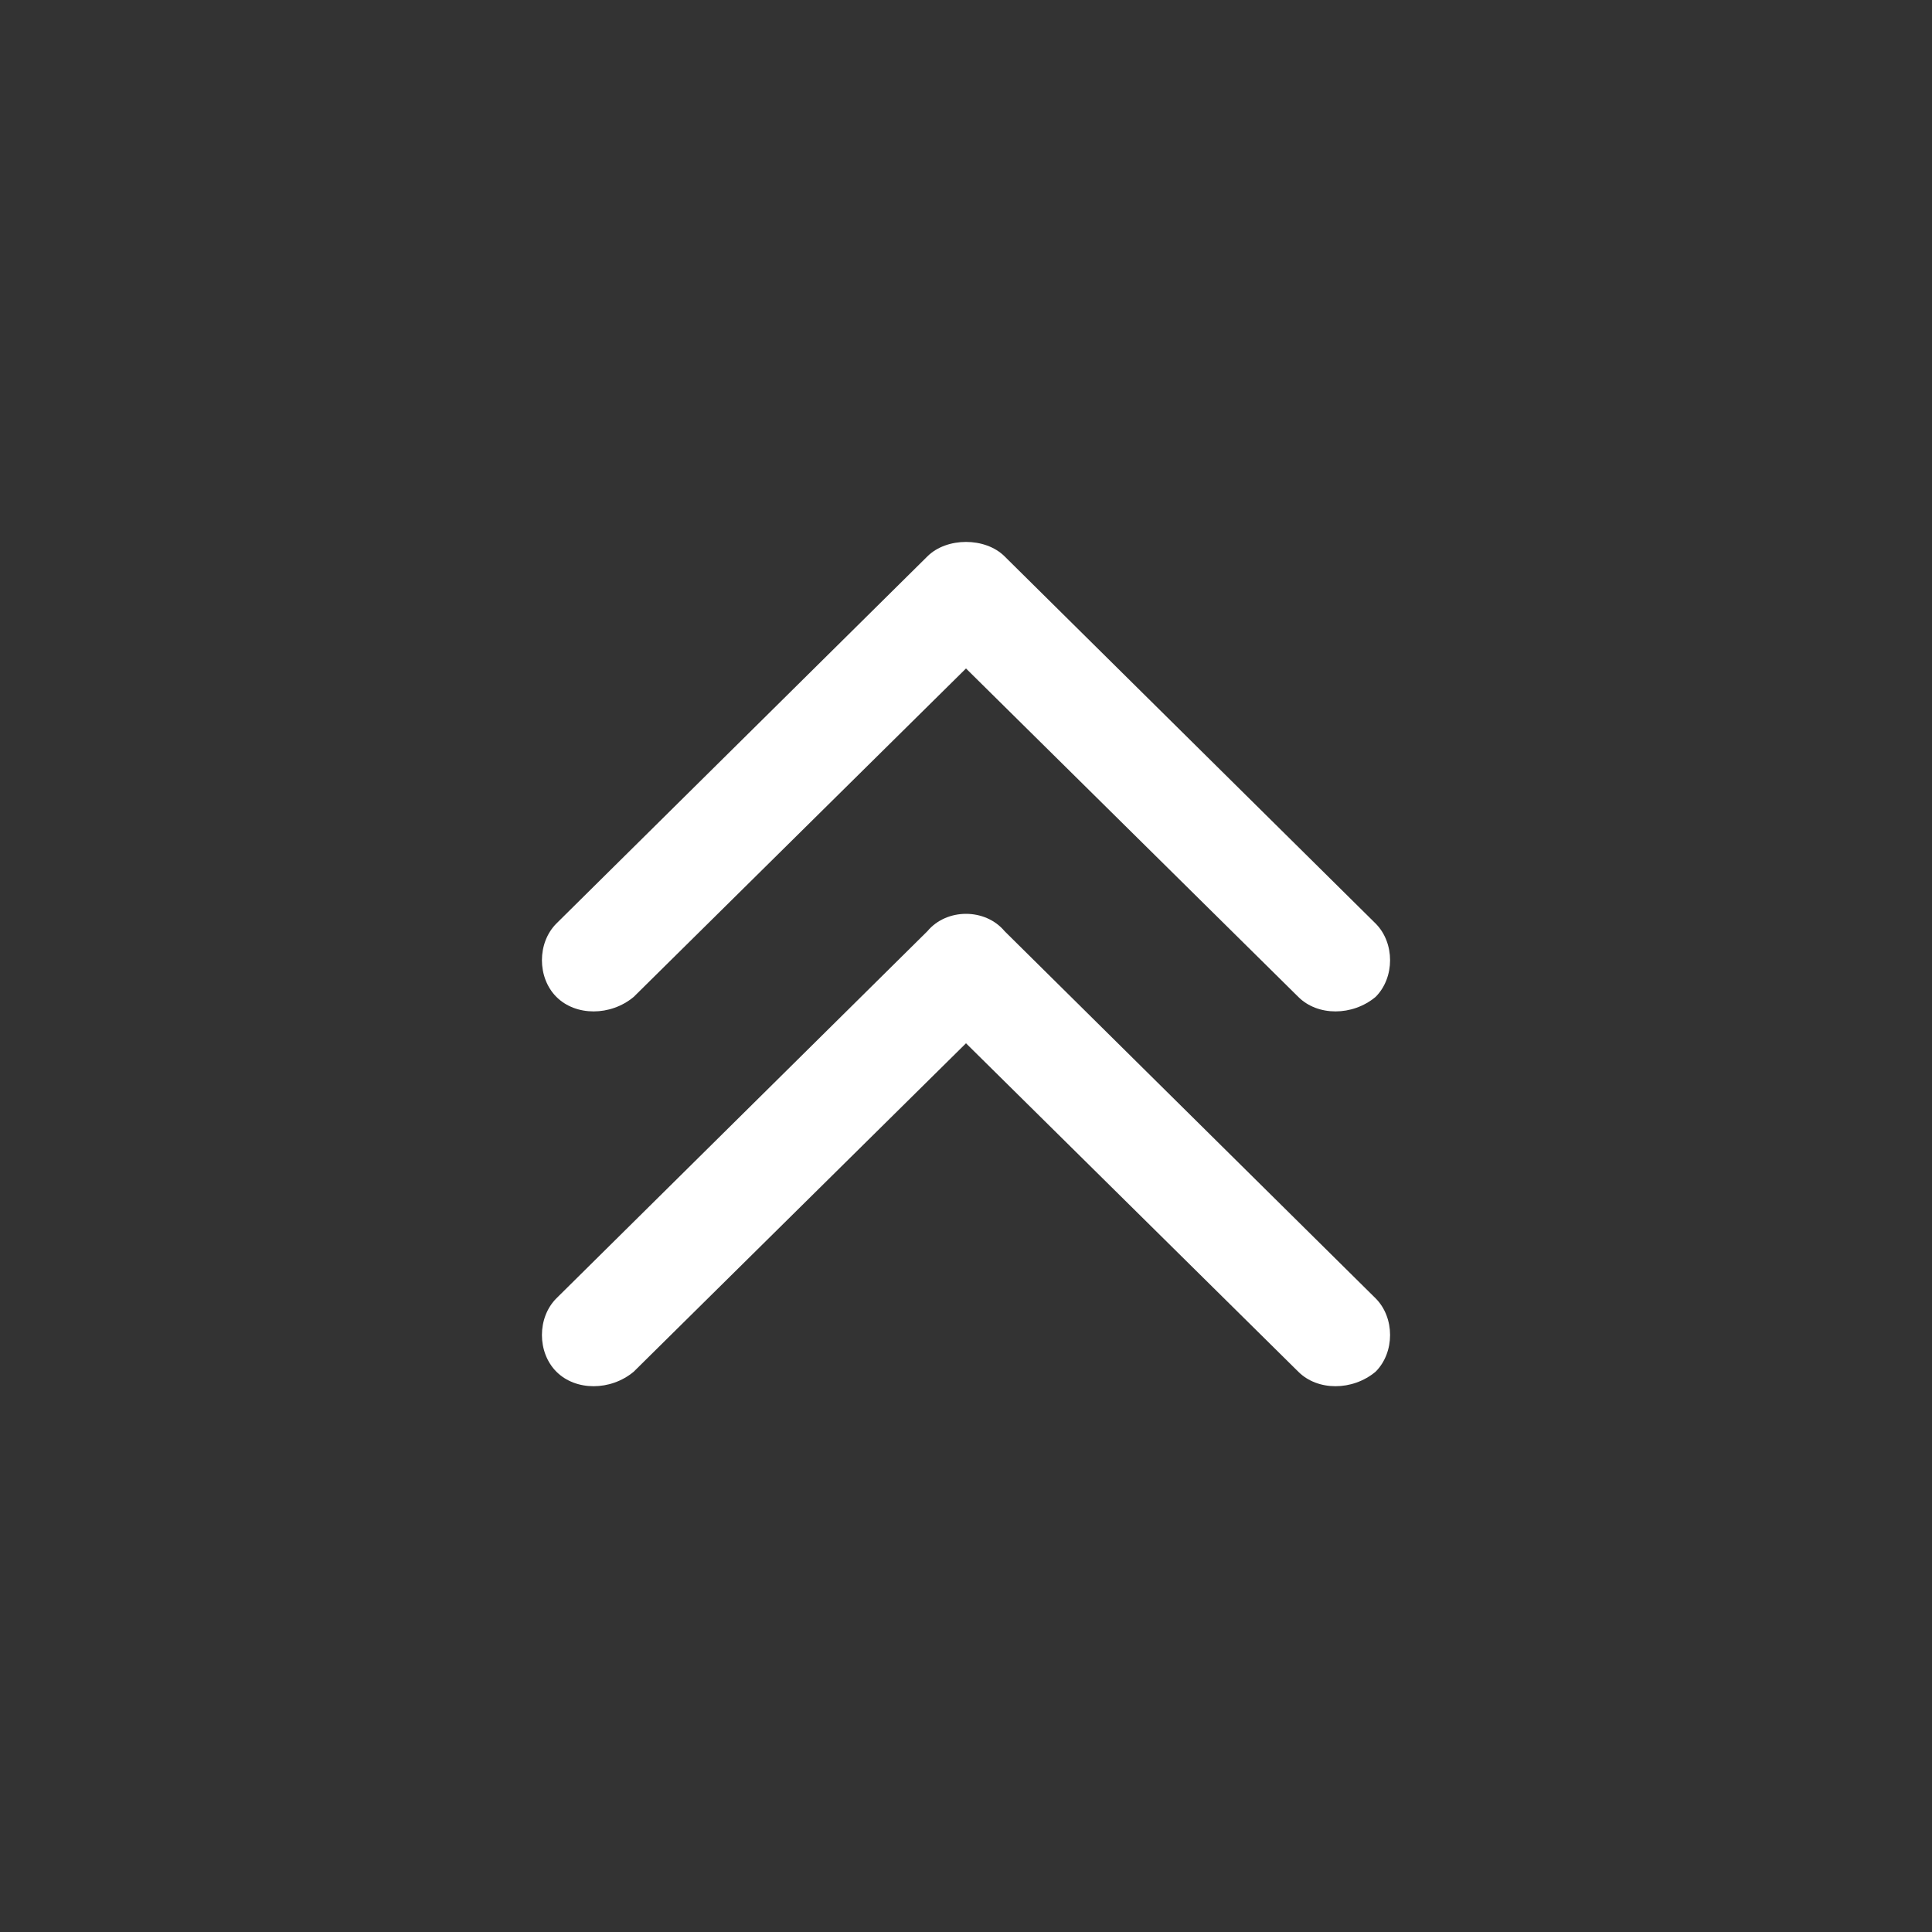
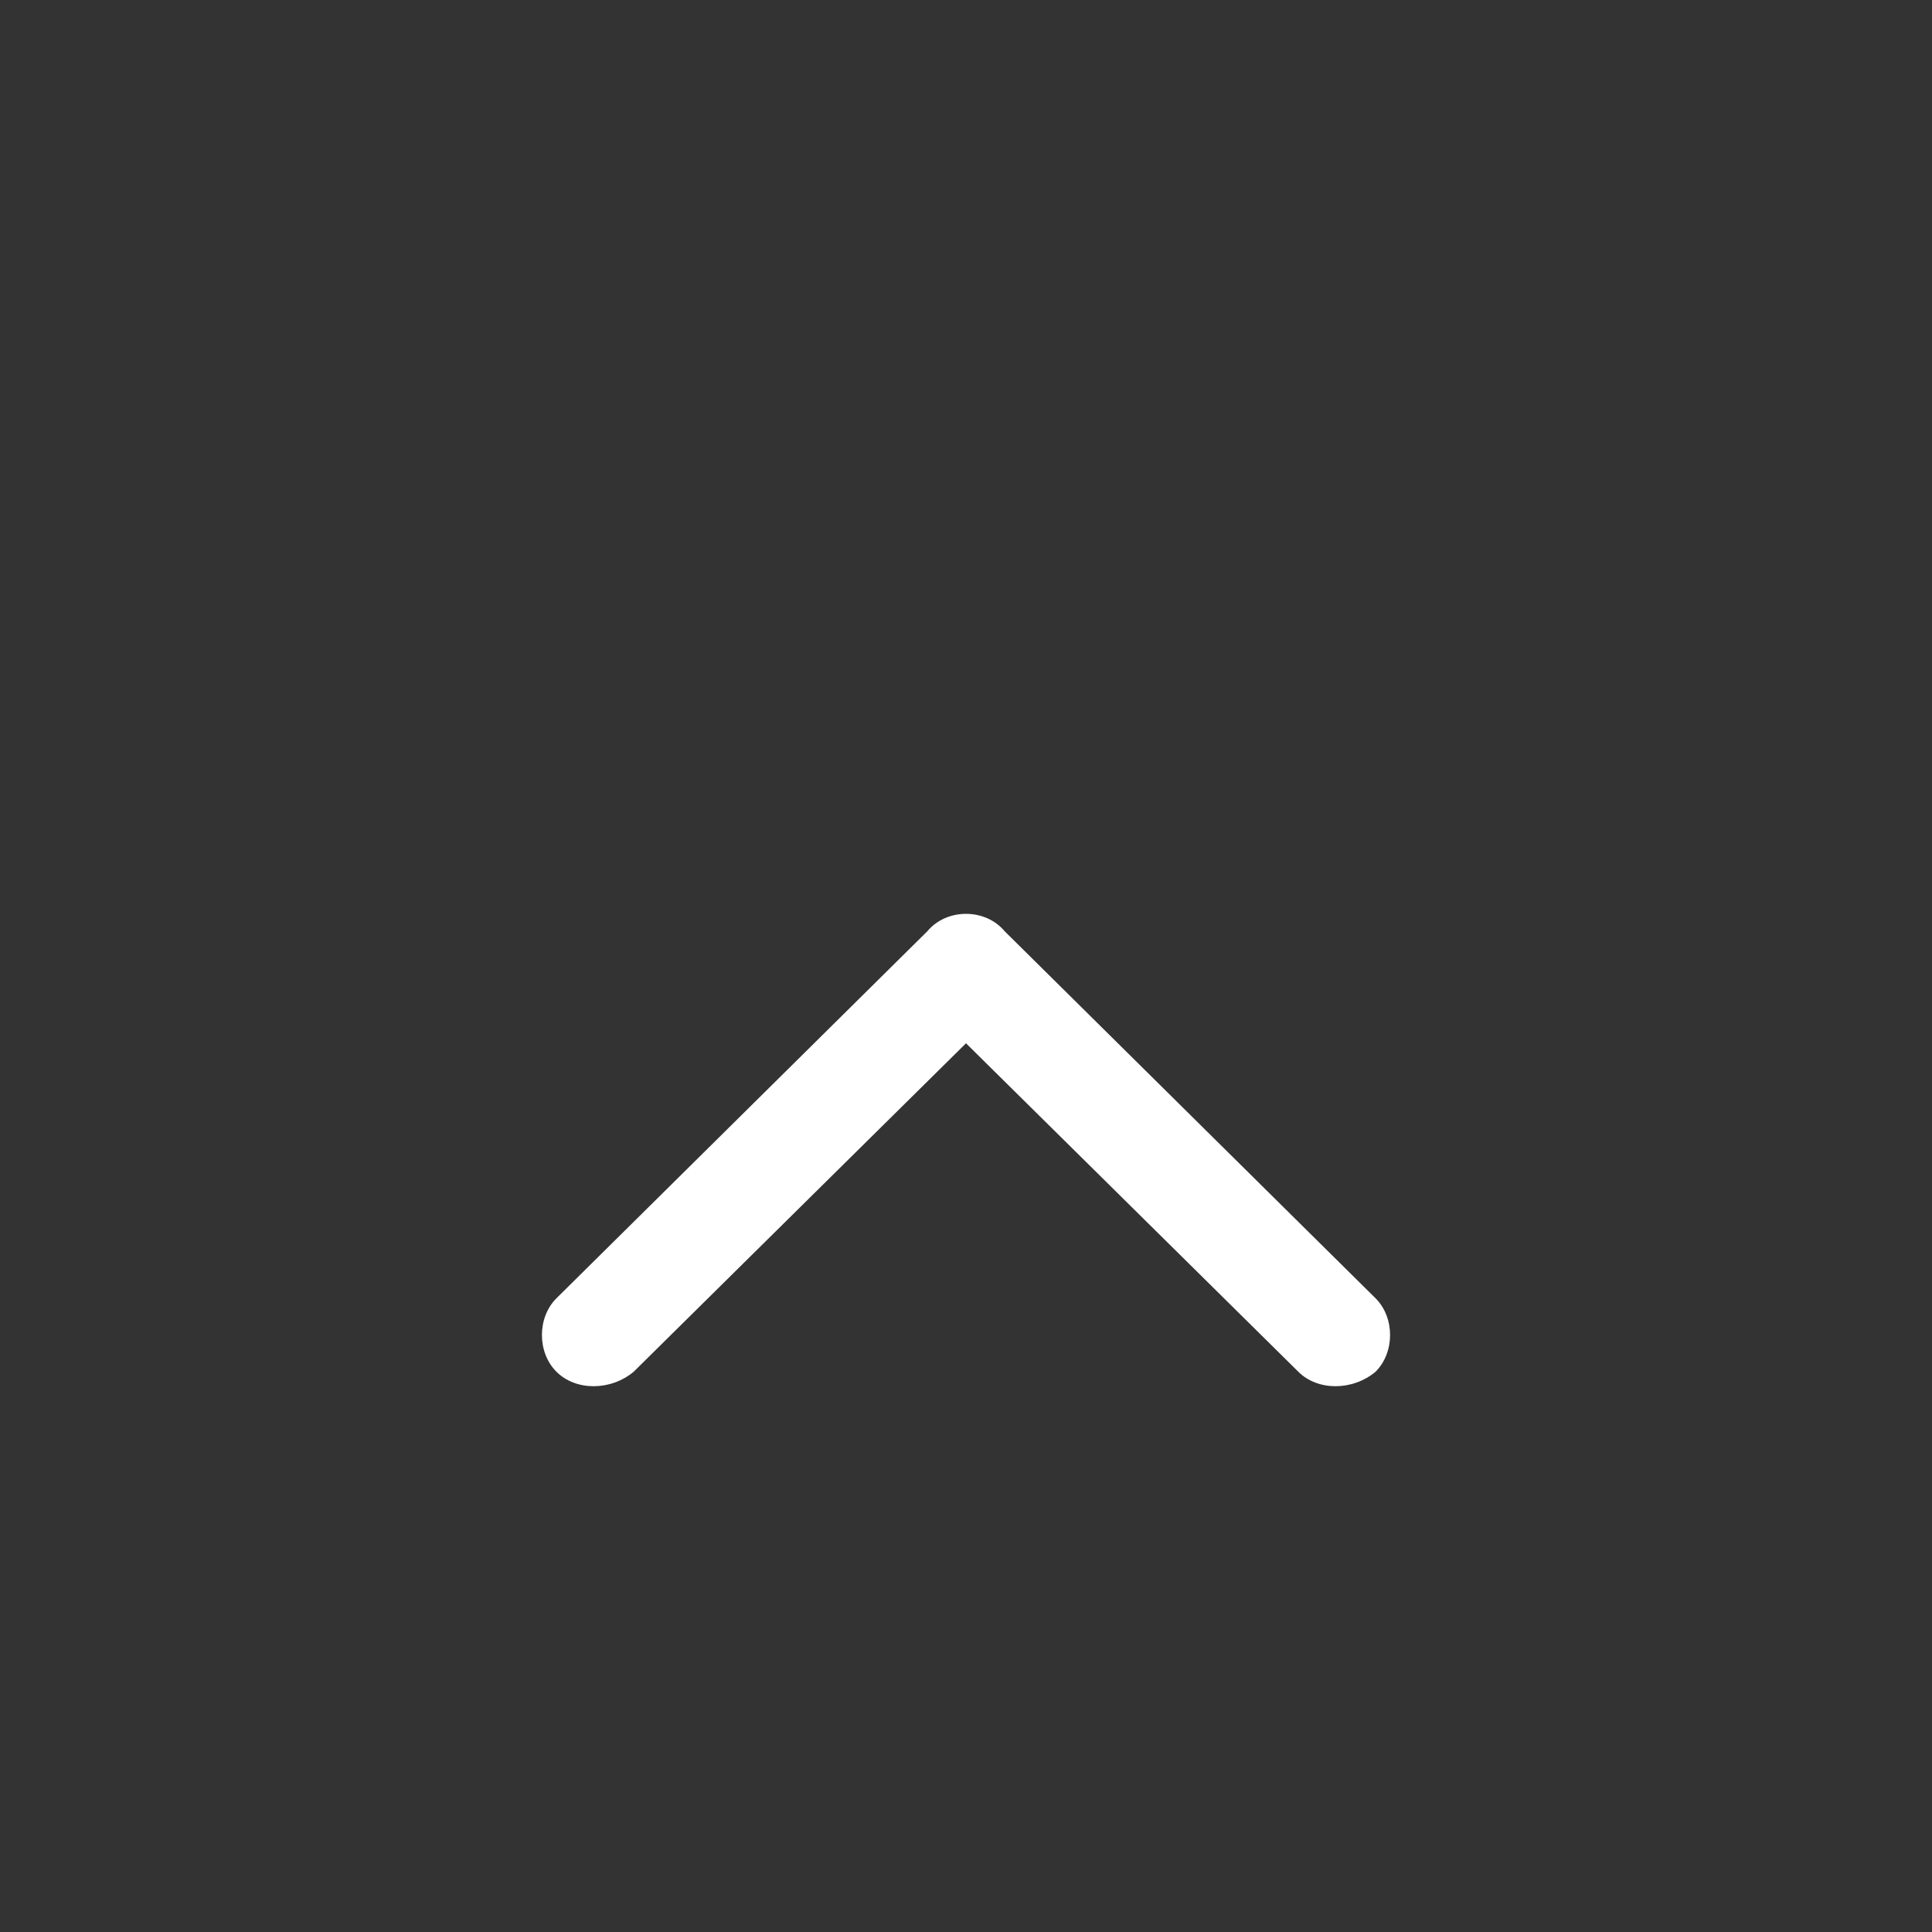
<svg xmlns="http://www.w3.org/2000/svg" version="1.1" id="Laag_1" x="0px" y="0px" viewBox="0 0 50 50" style="enable-background:new 0 0 50 50;" xml:space="preserve">
  <rect x="0" y="0" width="50" height="50" fill="#333333" stroke="none" />
  <style type="text/css">
	.st0{fill:#FFFFFF;}
</style>
  <g id="Double_Chevron_Right">
-     <path class="st0" d="M24,14.4l-9.6,9.5c-0.5,0.5-0.5,1.4,0,1.9c0.5,0.5,1.4,0.5,2,0l8.6-8.5l8.6,8.5c0.5,0.5,1.4,0.5,2,0   c0.5-0.5,0.5-1.4,0-1.9L26,14.4C25.5,13.9,24.5,13.9,24,14.4z" />
    <path class="st0" d="M24,24.1l-9.6,9.5c-0.5,0.5-0.5,1.4,0,1.9c0.5,0.5,1.4,0.5,2,0L25,27l8.6,8.5c0.5,0.5,1.4,0.5,2,0   c0.5-0.5,0.5-1.4,0-1.9L26,24.1C25.5,23.5,24.5,23.5,24,24.1z" />
  </g>
</svg>